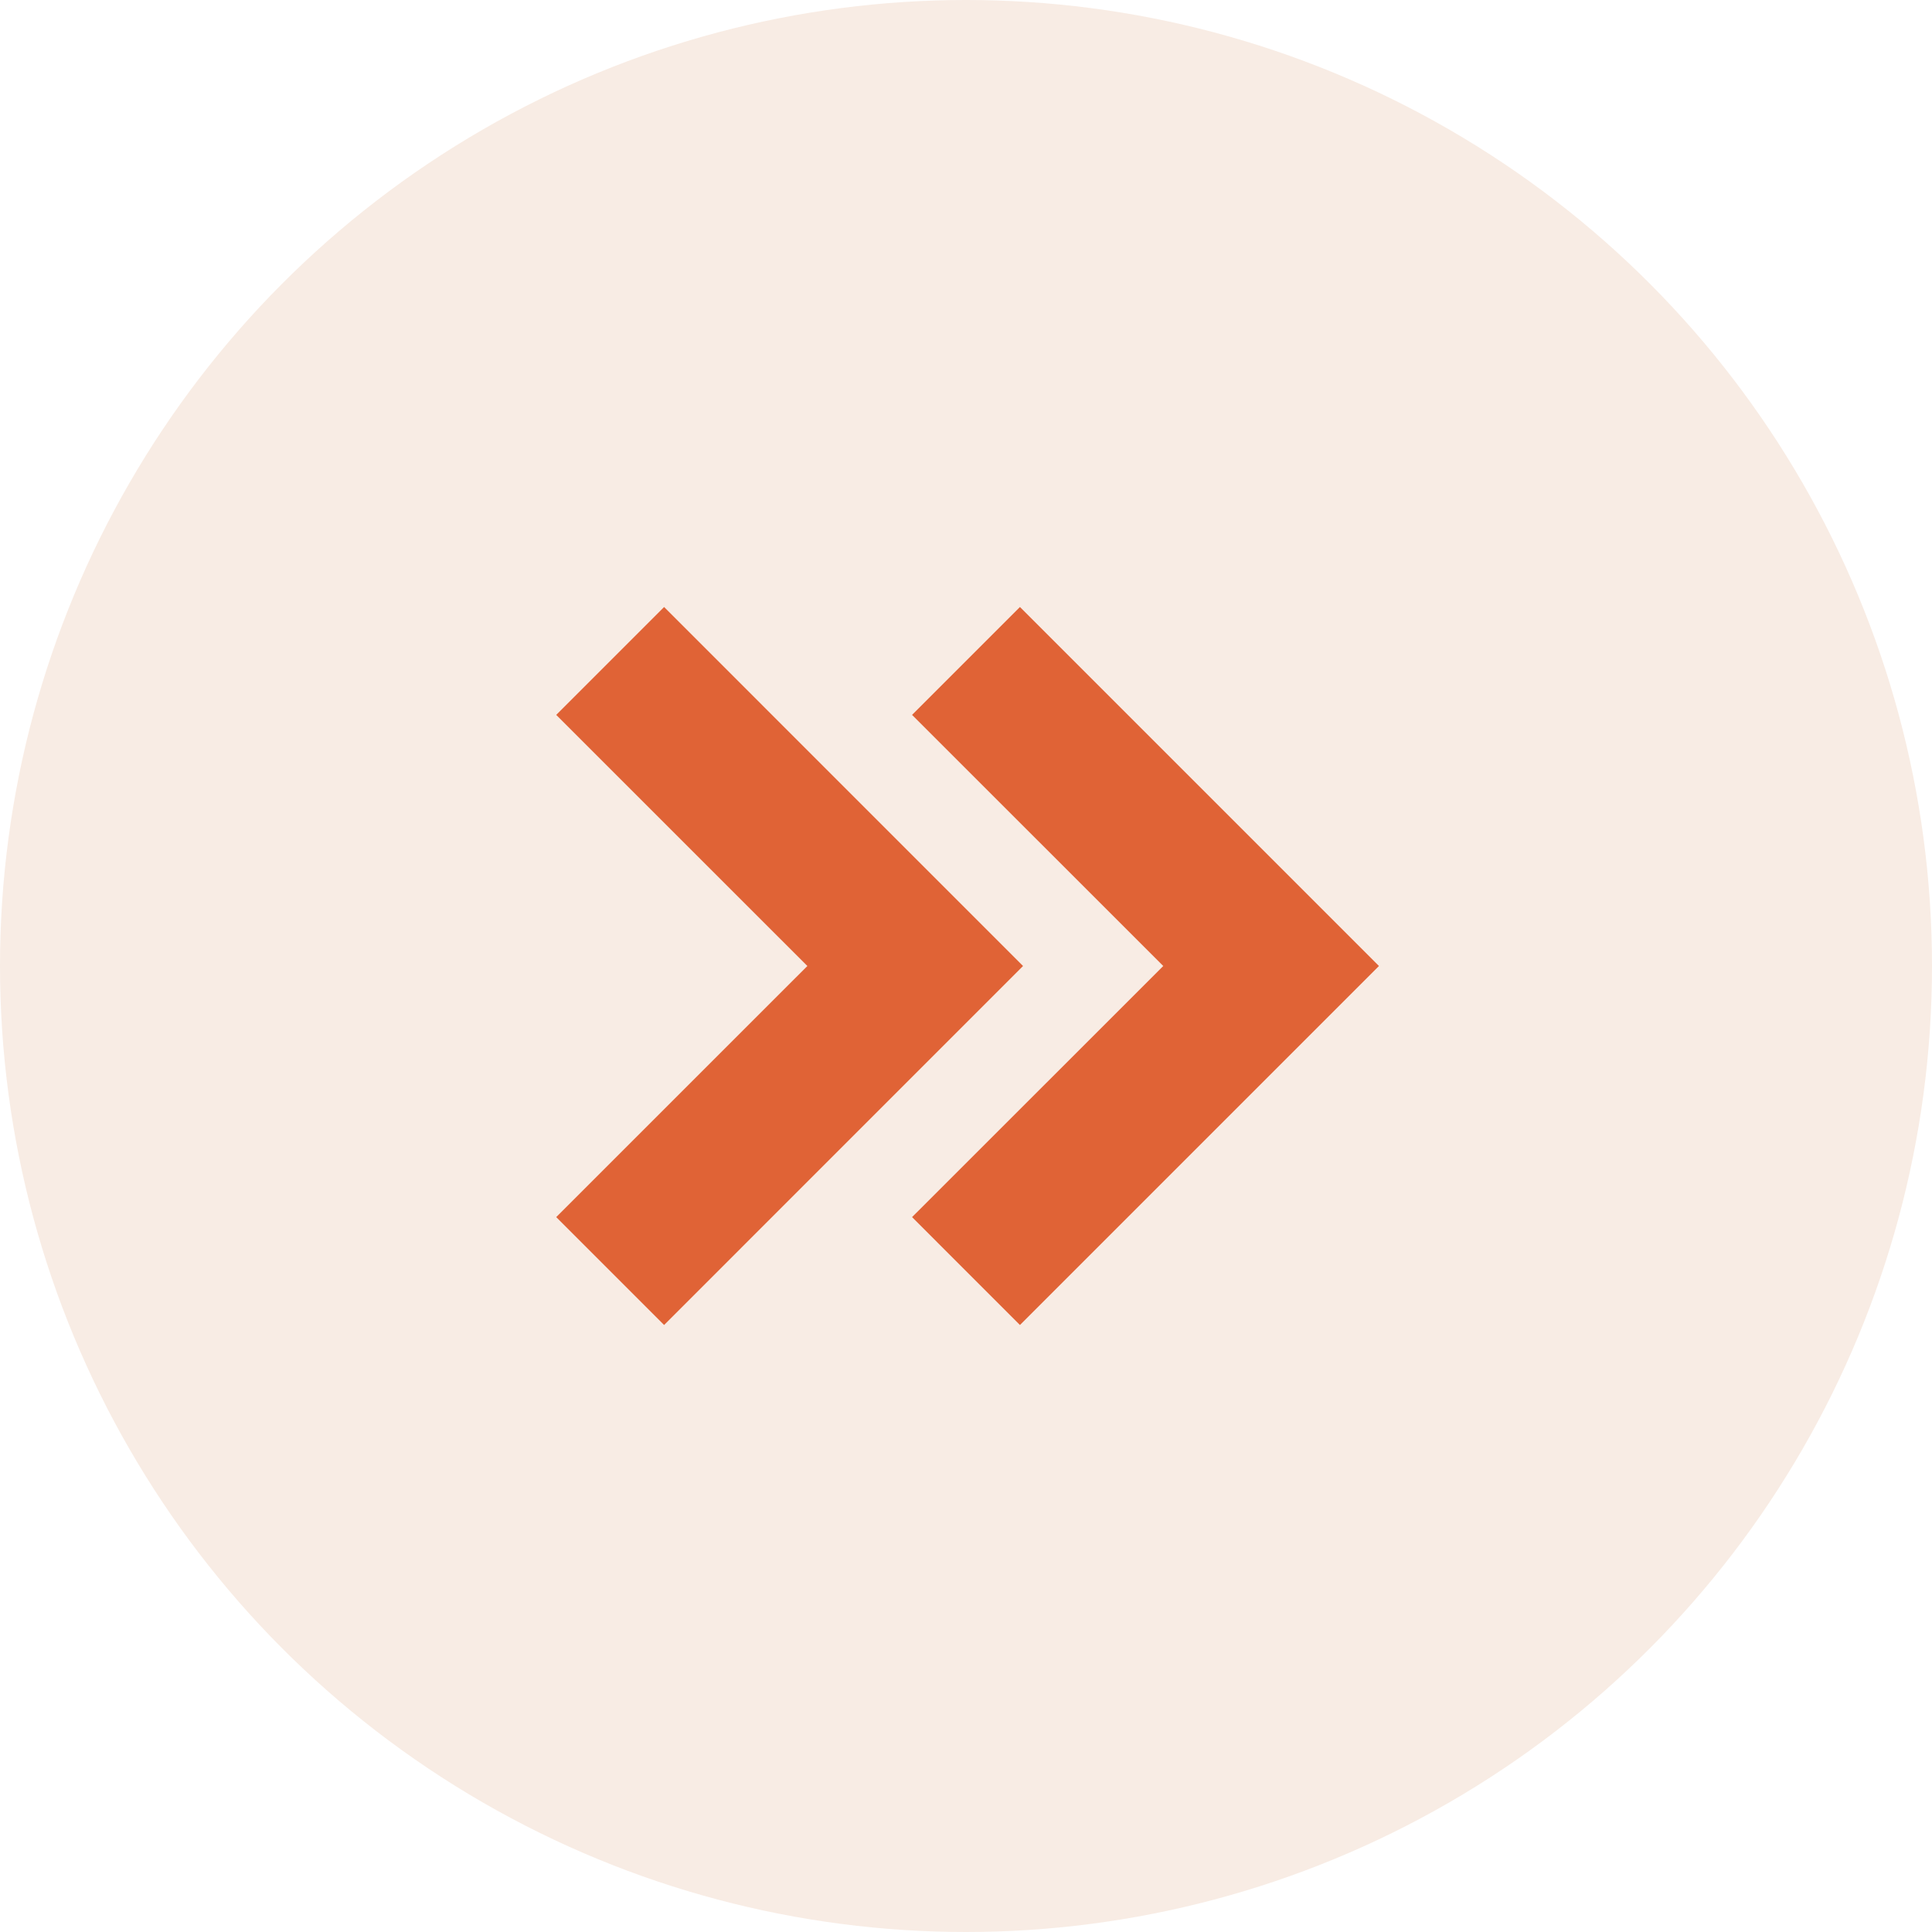
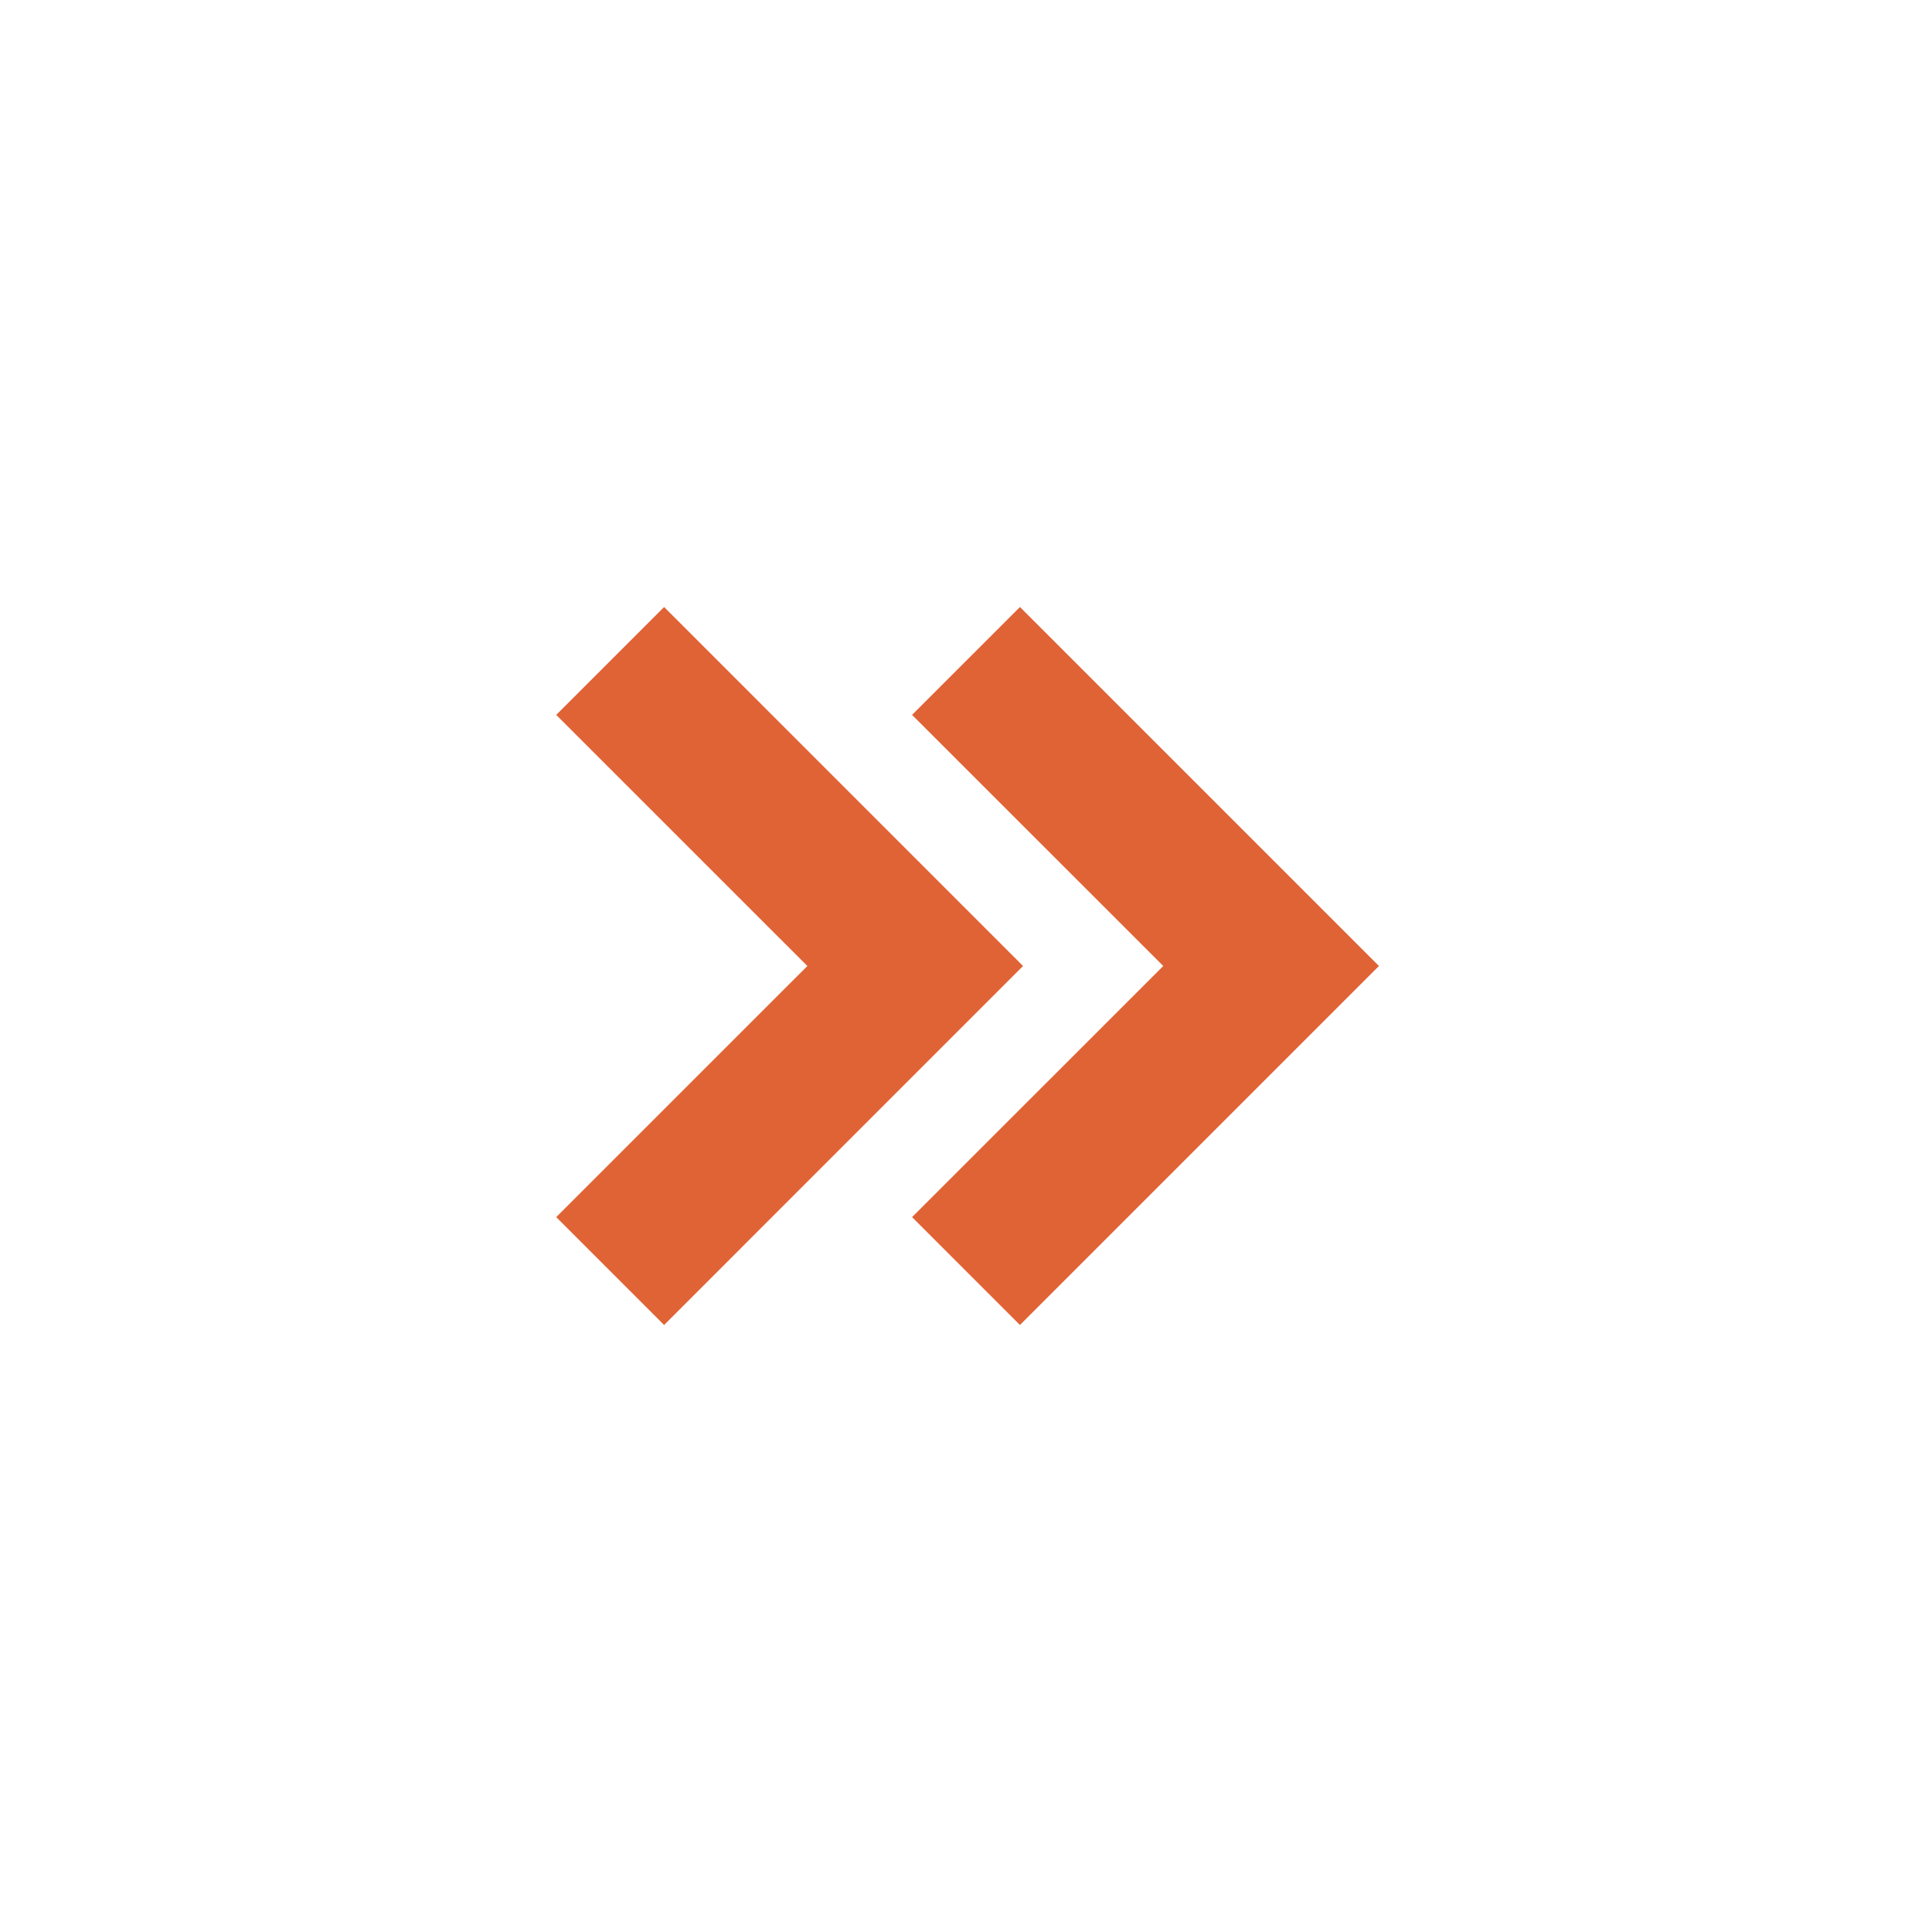
<svg xmlns="http://www.w3.org/2000/svg" width="38" height="38" viewBox="0 0 38 38" fill="none">
-   <rect width="38" height="38" fill="#E5E5E5" />
  <g clip-path="url(#clip0_5903_8521)">
    <rect width="1336" height="6492" transform="translate(-345 -6442)" fill="white" />
    <g filter="url(#filter0_d_5903_8521)">
      <rect x="-347" y="-19" width="1336" height="74" fill="white" />
    </g>
-     <circle cx="19" cy="19" r="19" fill="#F8ECE4" />
    <path d="M20.061 11.939L17.939 14.061L22.88 19L17.939 23.939L20.061 26.061L27.122 19L20.061 11.939Z" fill="#E06336" />
    <path d="M13.062 26.061L20.122 19L13.062 11.939L10.94 14.061L15.88 19L10.94 23.939L13.062 26.061Z" fill="#E06336" />
  </g>
  <defs>
    <filter id="filter0_d_5903_8521" x="-353" y="-45" width="1396" height="134" filterUnits="userSpaceOnUse" color-interpolation-filters="sRGB">
      <feFlood flood-opacity="0" result="BackgroundImageFix" />
      <feColorMatrix in="SourceAlpha" type="matrix" values="0 0 0 0 0 0 0 0 0 0 0 0 0 0 0 0 0 0 127 0" result="hardAlpha" />
      <feOffset dx="24" dy="4" />
      <feGaussianBlur stdDeviation="15" />
      <feComposite in2="hardAlpha" operator="out" />
      <feColorMatrix type="matrix" values="0 0 0 0 0.321 0 0 0 0 0.321 0 0 0 0 0.321 0 0 0 0.35 0" />
      <feBlend mode="normal" in2="BackgroundImageFix" result="effect1_dropShadow_5903_8521" />
      <feBlend mode="normal" in="SourceGraphic" in2="effect1_dropShadow_5903_8521" result="shape" />
    </filter>
    <clipPath id="clip0_5903_8521">
      <rect width="1336" height="6492" fill="white" transform="translate(-345 -6442)" />
    </clipPath>
  </defs>
</svg>